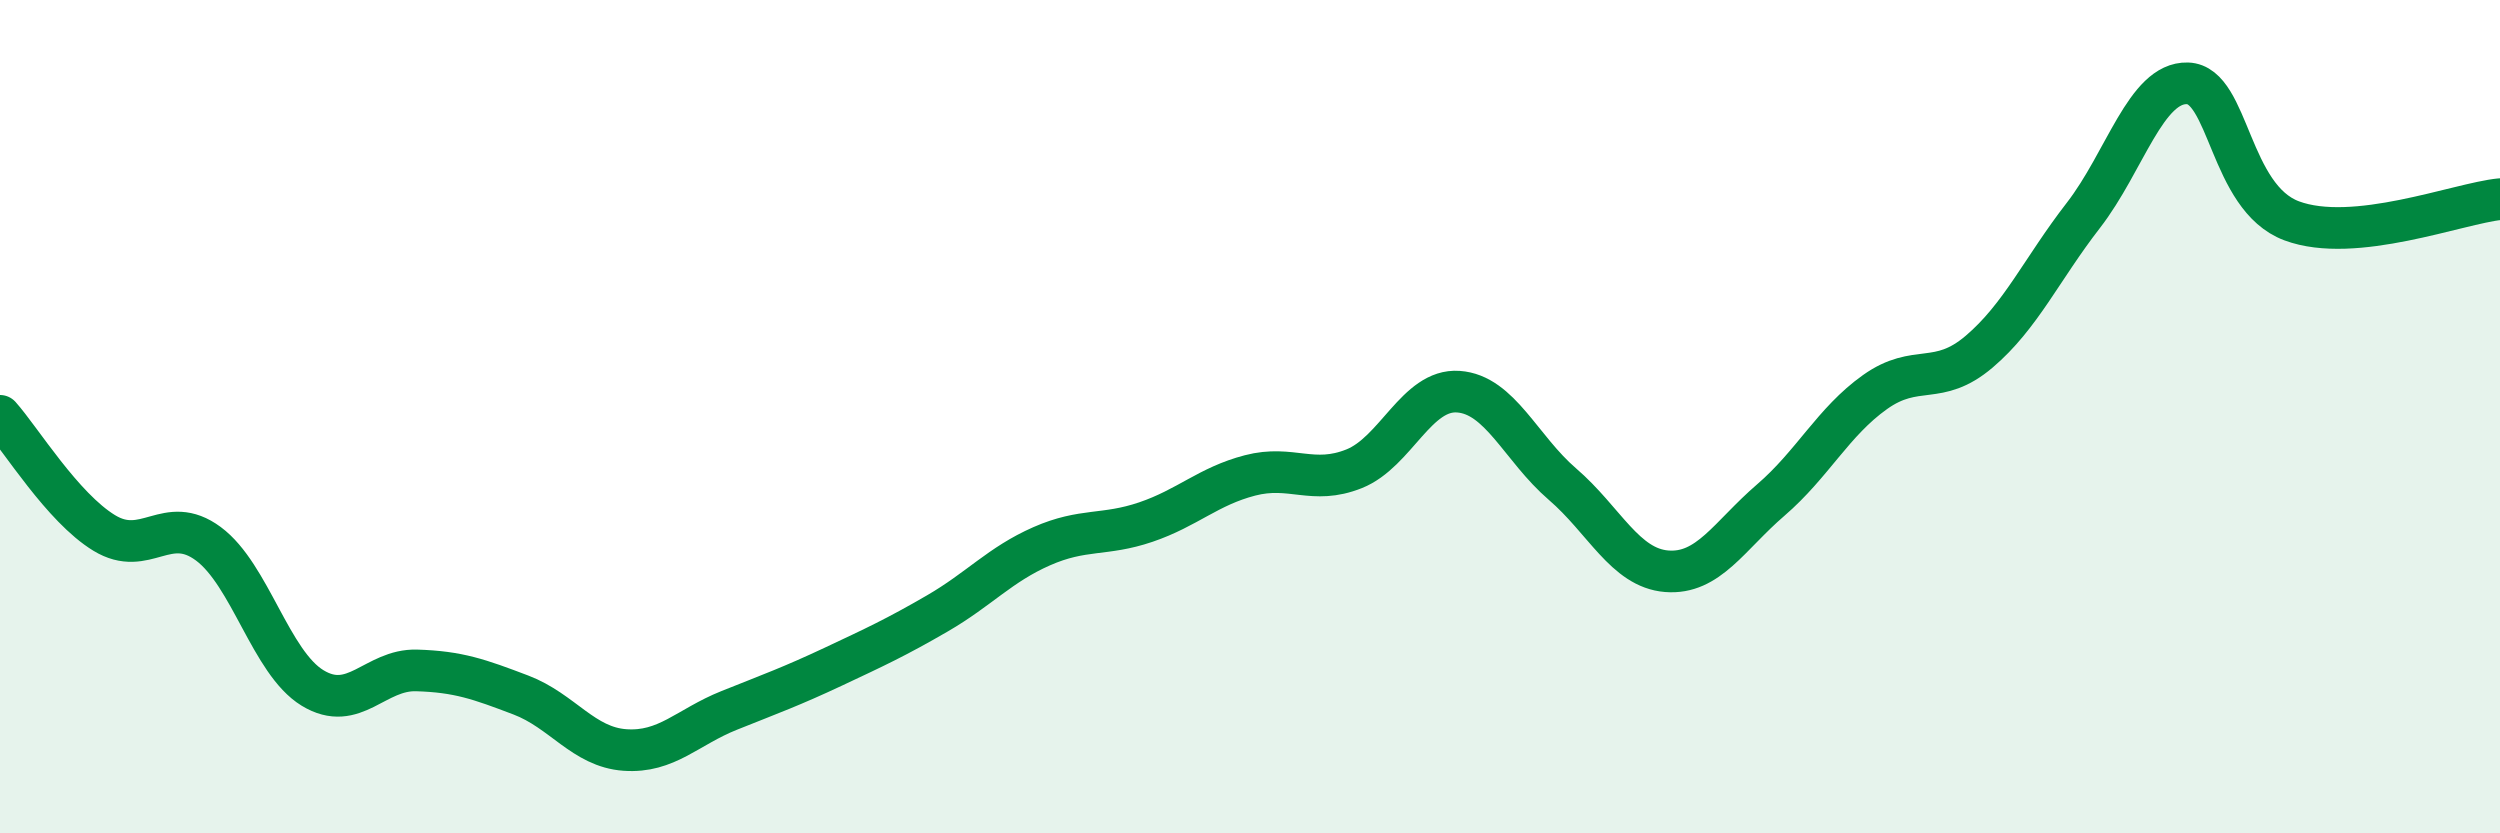
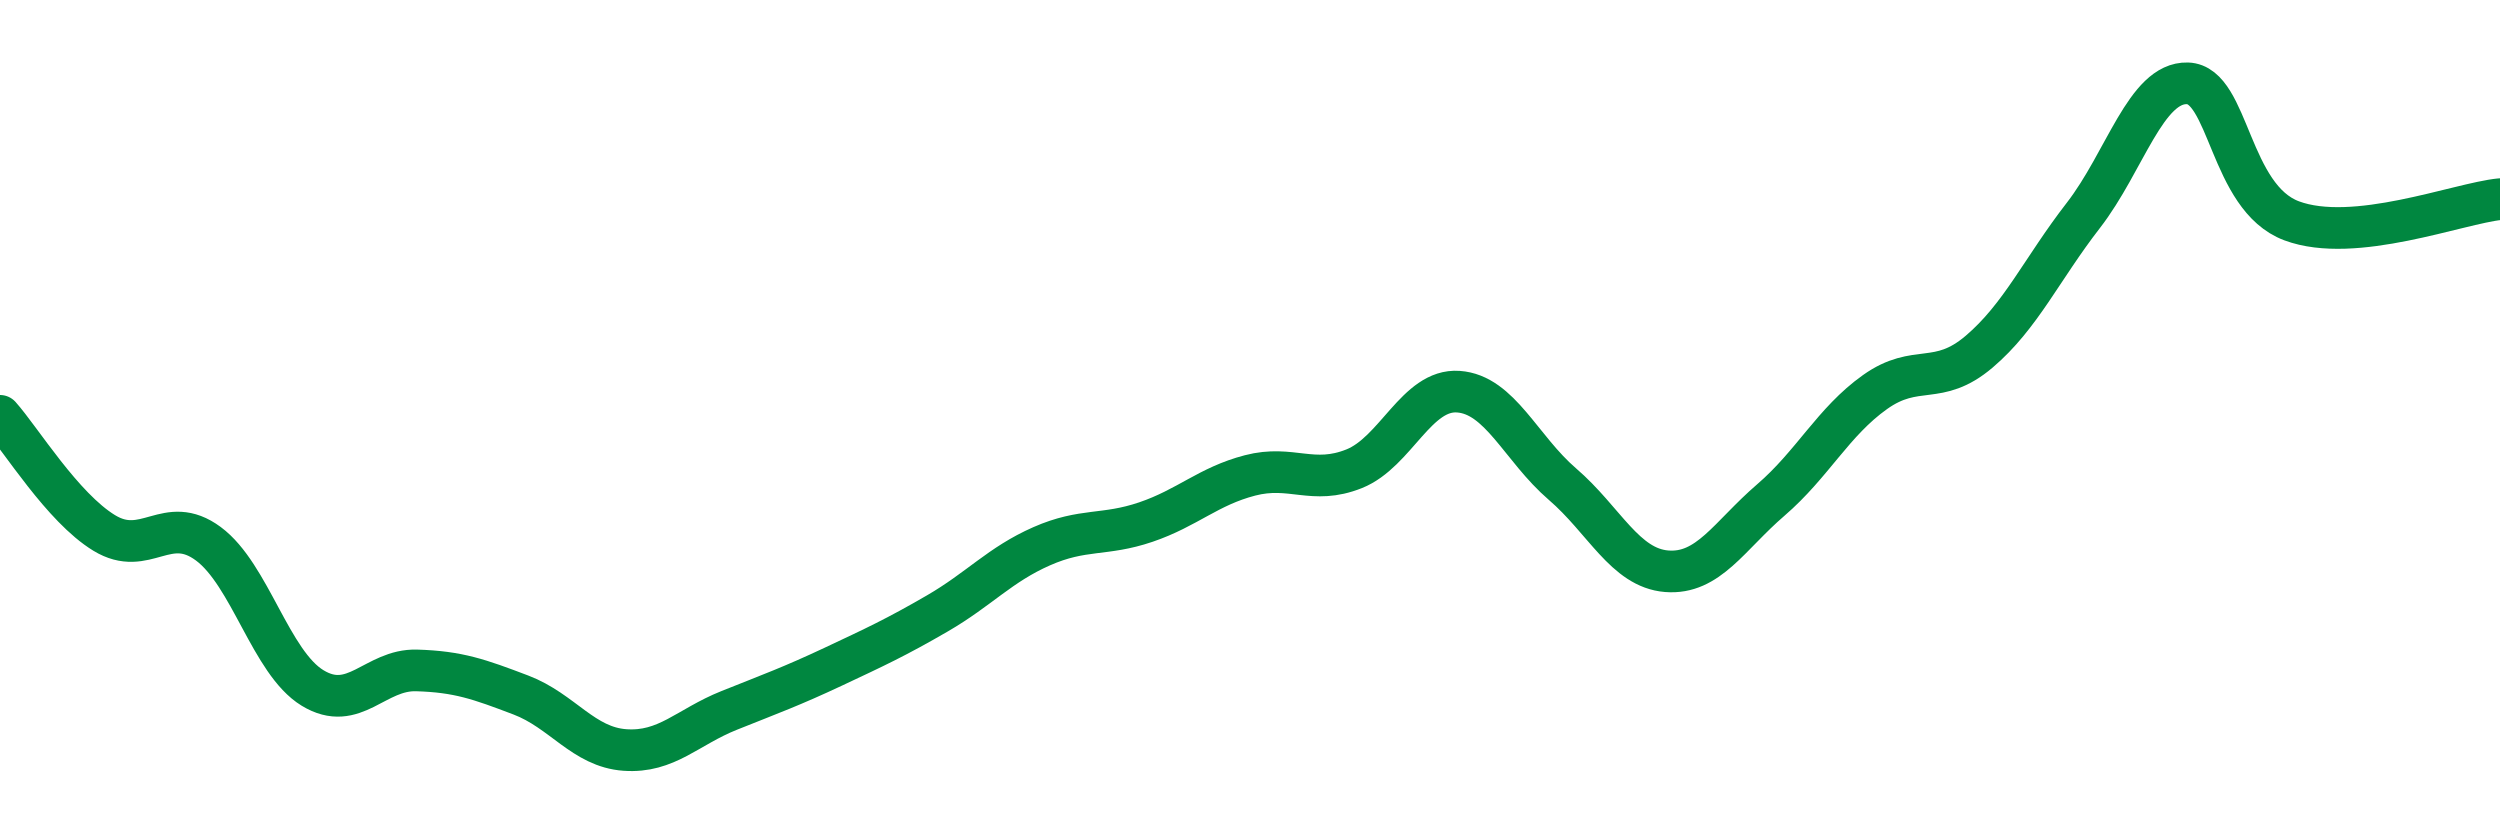
<svg xmlns="http://www.w3.org/2000/svg" width="60" height="20" viewBox="0 0 60 20">
-   <path d="M 0,9.98 C 0.5,10.54 1.5,12.18 2.5,12.79 C 3.5,13.4 4,12.31 5,13.05 C 6,13.79 6.5,15.9 7.5,16.51 C 8.5,17.12 9,16.06 10,16.09 C 11,16.12 11.5,16.3 12.5,16.68 C 13.5,17.06 14,17.93 15,18 C 16,18.07 16.5,17.45 17.5,17.05 C 18.5,16.65 19,16.47 20,16 C 21,15.53 21.5,15.3 22.5,14.72 C 23.5,14.14 24,13.55 25,13.11 C 26,12.67 26.5,12.87 27.5,12.53 C 28.5,12.19 29,11.67 30,11.41 C 31,11.15 31.5,11.65 32.5,11.25 C 33.5,10.85 34,9.33 35,9.4 C 36,9.47 36.5,10.76 37.5,11.62 C 38.5,12.48 39,13.63 40,13.71 C 41,13.79 41.5,12.86 42.5,12 C 43.5,11.14 44,10.12 45,9.41 C 46,8.7 46.5,9.29 47.5,8.44 C 48.5,7.59 49,6.46 50,5.17 C 51,3.88 51.5,1.97 52.5,2 C 53.5,2.03 53.5,4.74 55,5.3 C 56.5,5.86 59,4.88 60,4.78L60 20L0 20Z" fill="#008740" opacity="0.1" stroke-linecap="round" stroke-linejoin="round" />
  <path d="M 0,9.98 C 0.5,10.54 1.5,12.18 2.5,12.79 C 3.5,13.4 4,12.31 5,13.05 C 6,13.79 6.5,15.9 7.5,16.51 C 8.5,17.12 9,16.06 10,16.09 C 11,16.12 11.5,16.3 12.5,16.68 C 13.5,17.06 14,17.93 15,18 C 16,18.07 16.5,17.45 17.5,17.05 C 18.5,16.65 19,16.47 20,16 C 21,15.53 21.5,15.3 22.5,14.72 C 23.5,14.14 24,13.55 25,13.11 C 26,12.67 26.5,12.87 27.5,12.53 C 28.5,12.19 29,11.67 30,11.41 C 31,11.15 31.5,11.65 32.5,11.25 C 33.5,10.85 34,9.33 35,9.4 C 36,9.47 36.5,10.76 37.5,11.62 C 38.5,12.48 39,13.63 40,13.71 C 41,13.79 41.5,12.86 42.5,12 C 43.5,11.14 44,10.12 45,9.41 C 46,8.7 46.5,9.29 47.5,8.44 C 48.5,7.59 49,6.46 50,5.17 C 51,3.88 51.5,1.97 52.5,2 C 53.5,2.03 53.5,4.74 55,5.3 C 56.5,5.86 59,4.88 60,4.78" stroke="#008740" stroke-width="1" fill="none" stroke-linecap="round" stroke-linejoin="round" />
</svg>